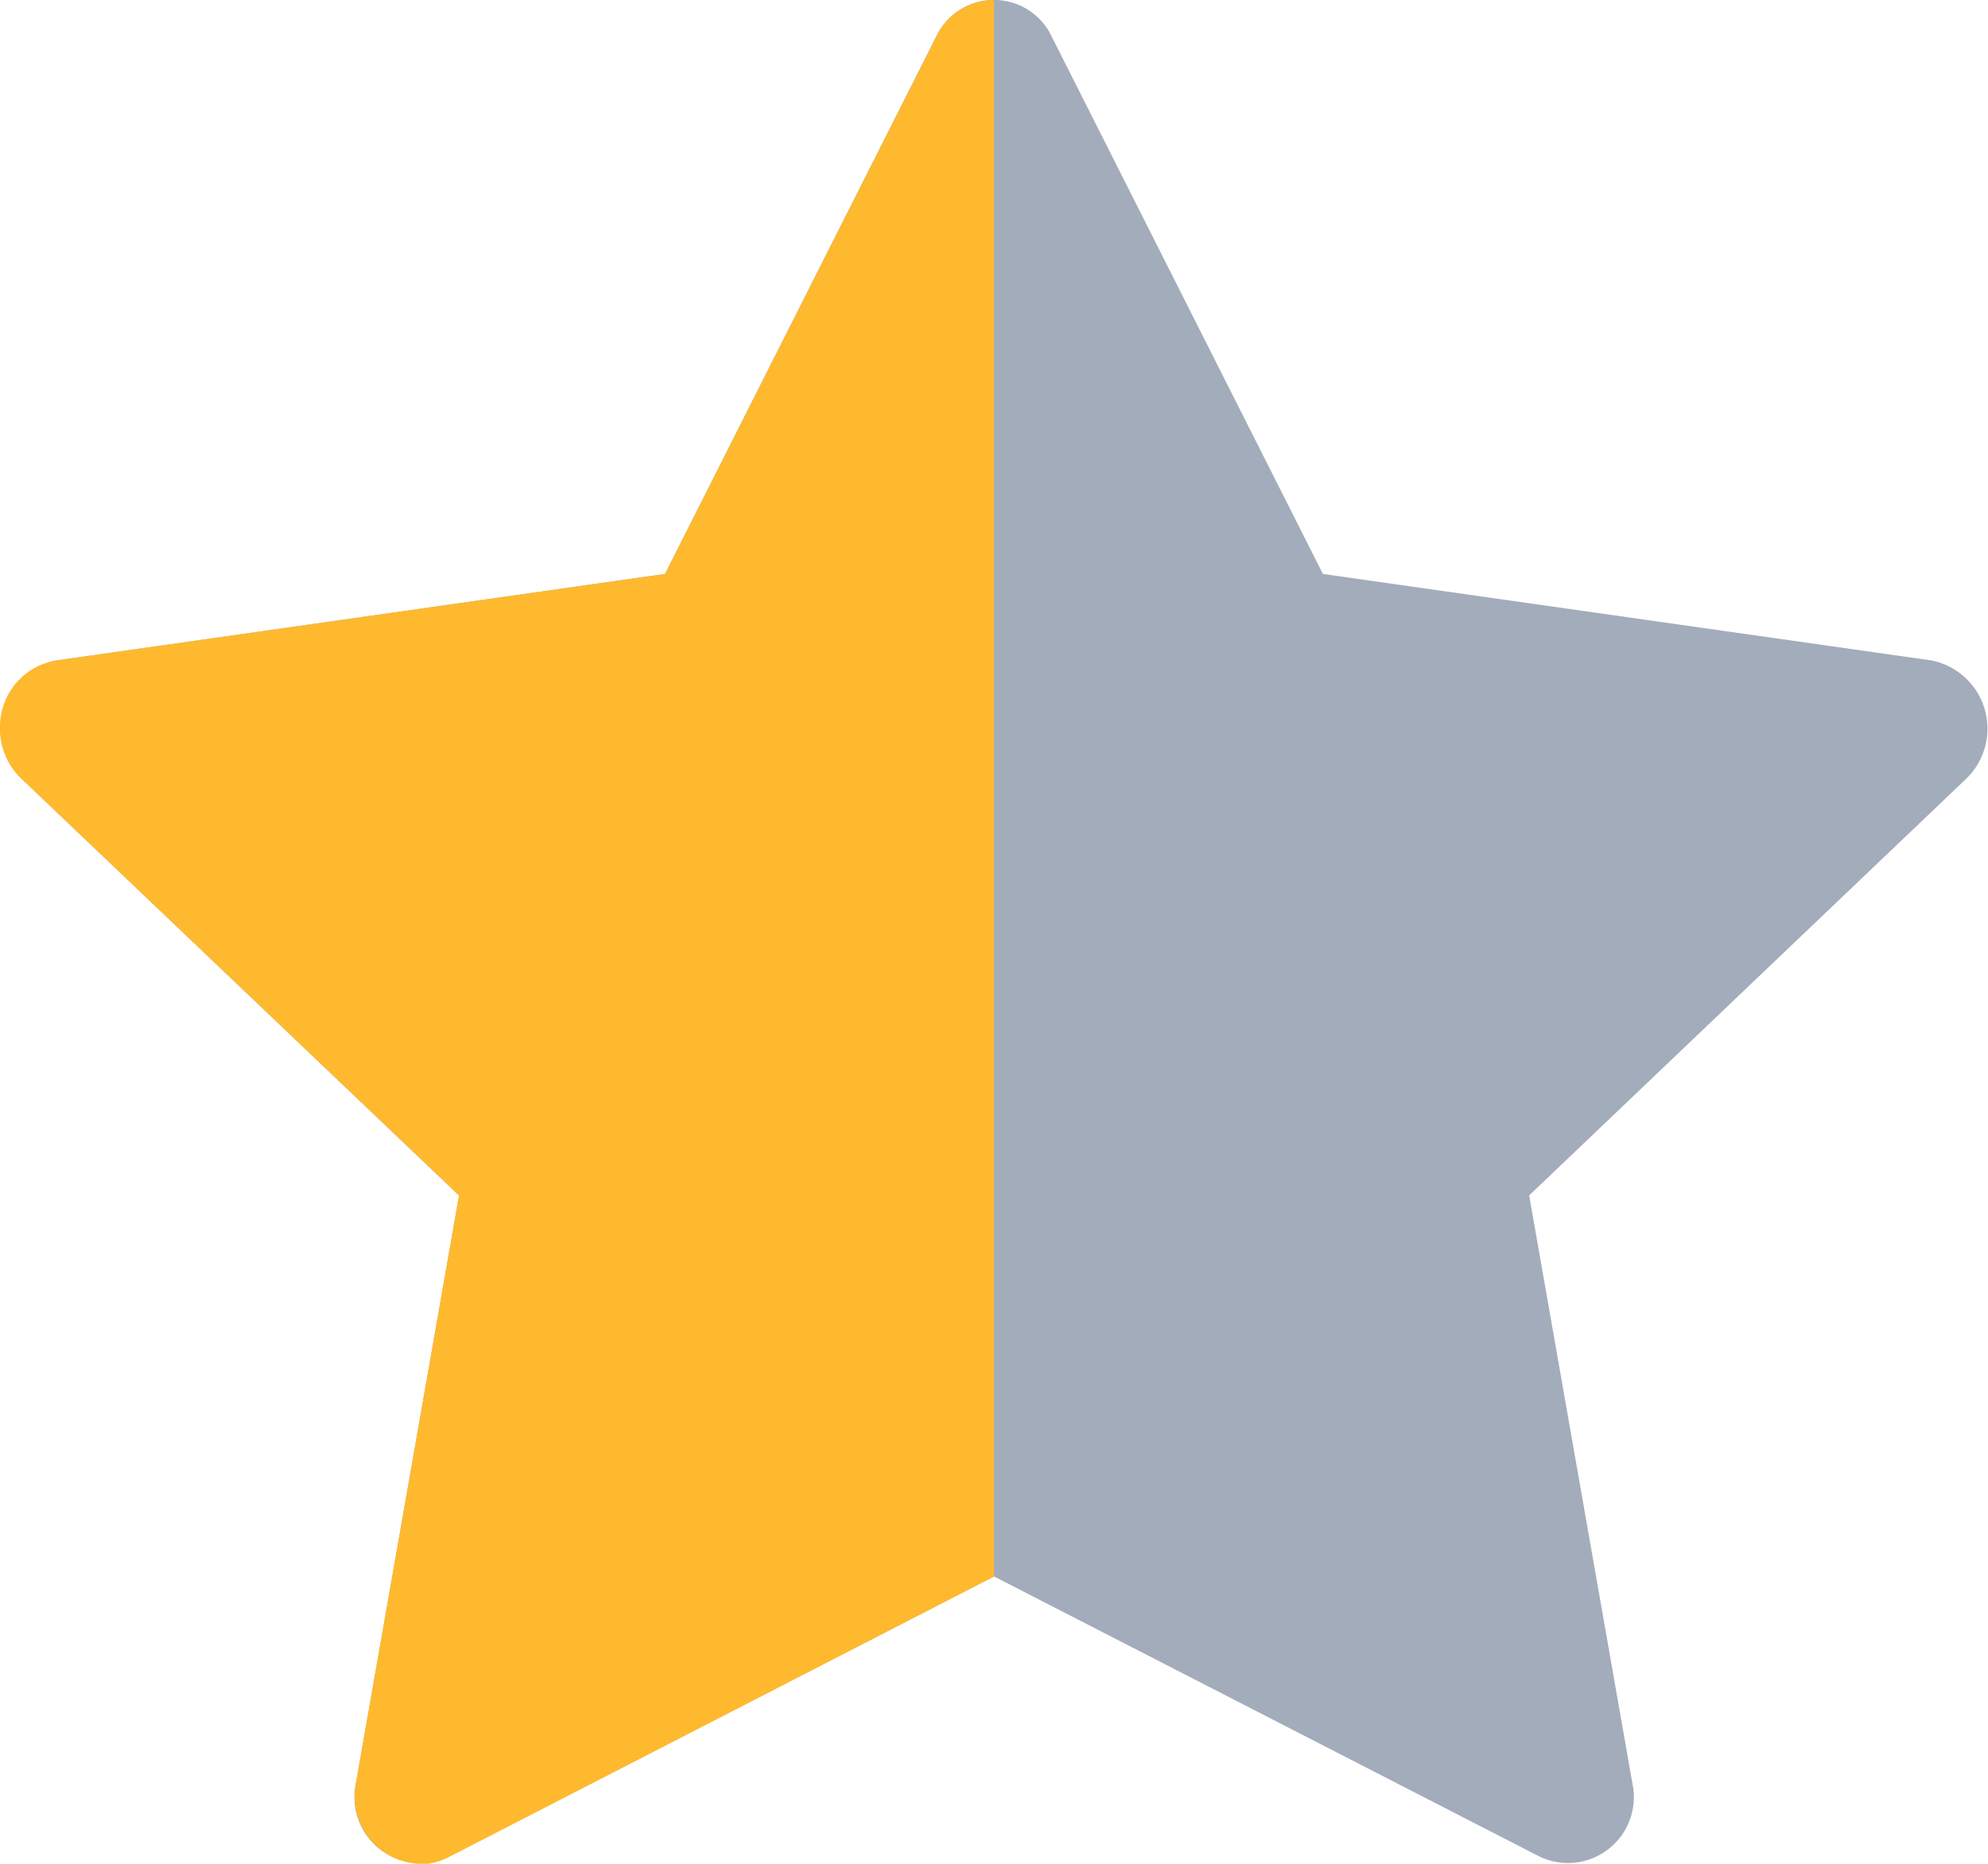
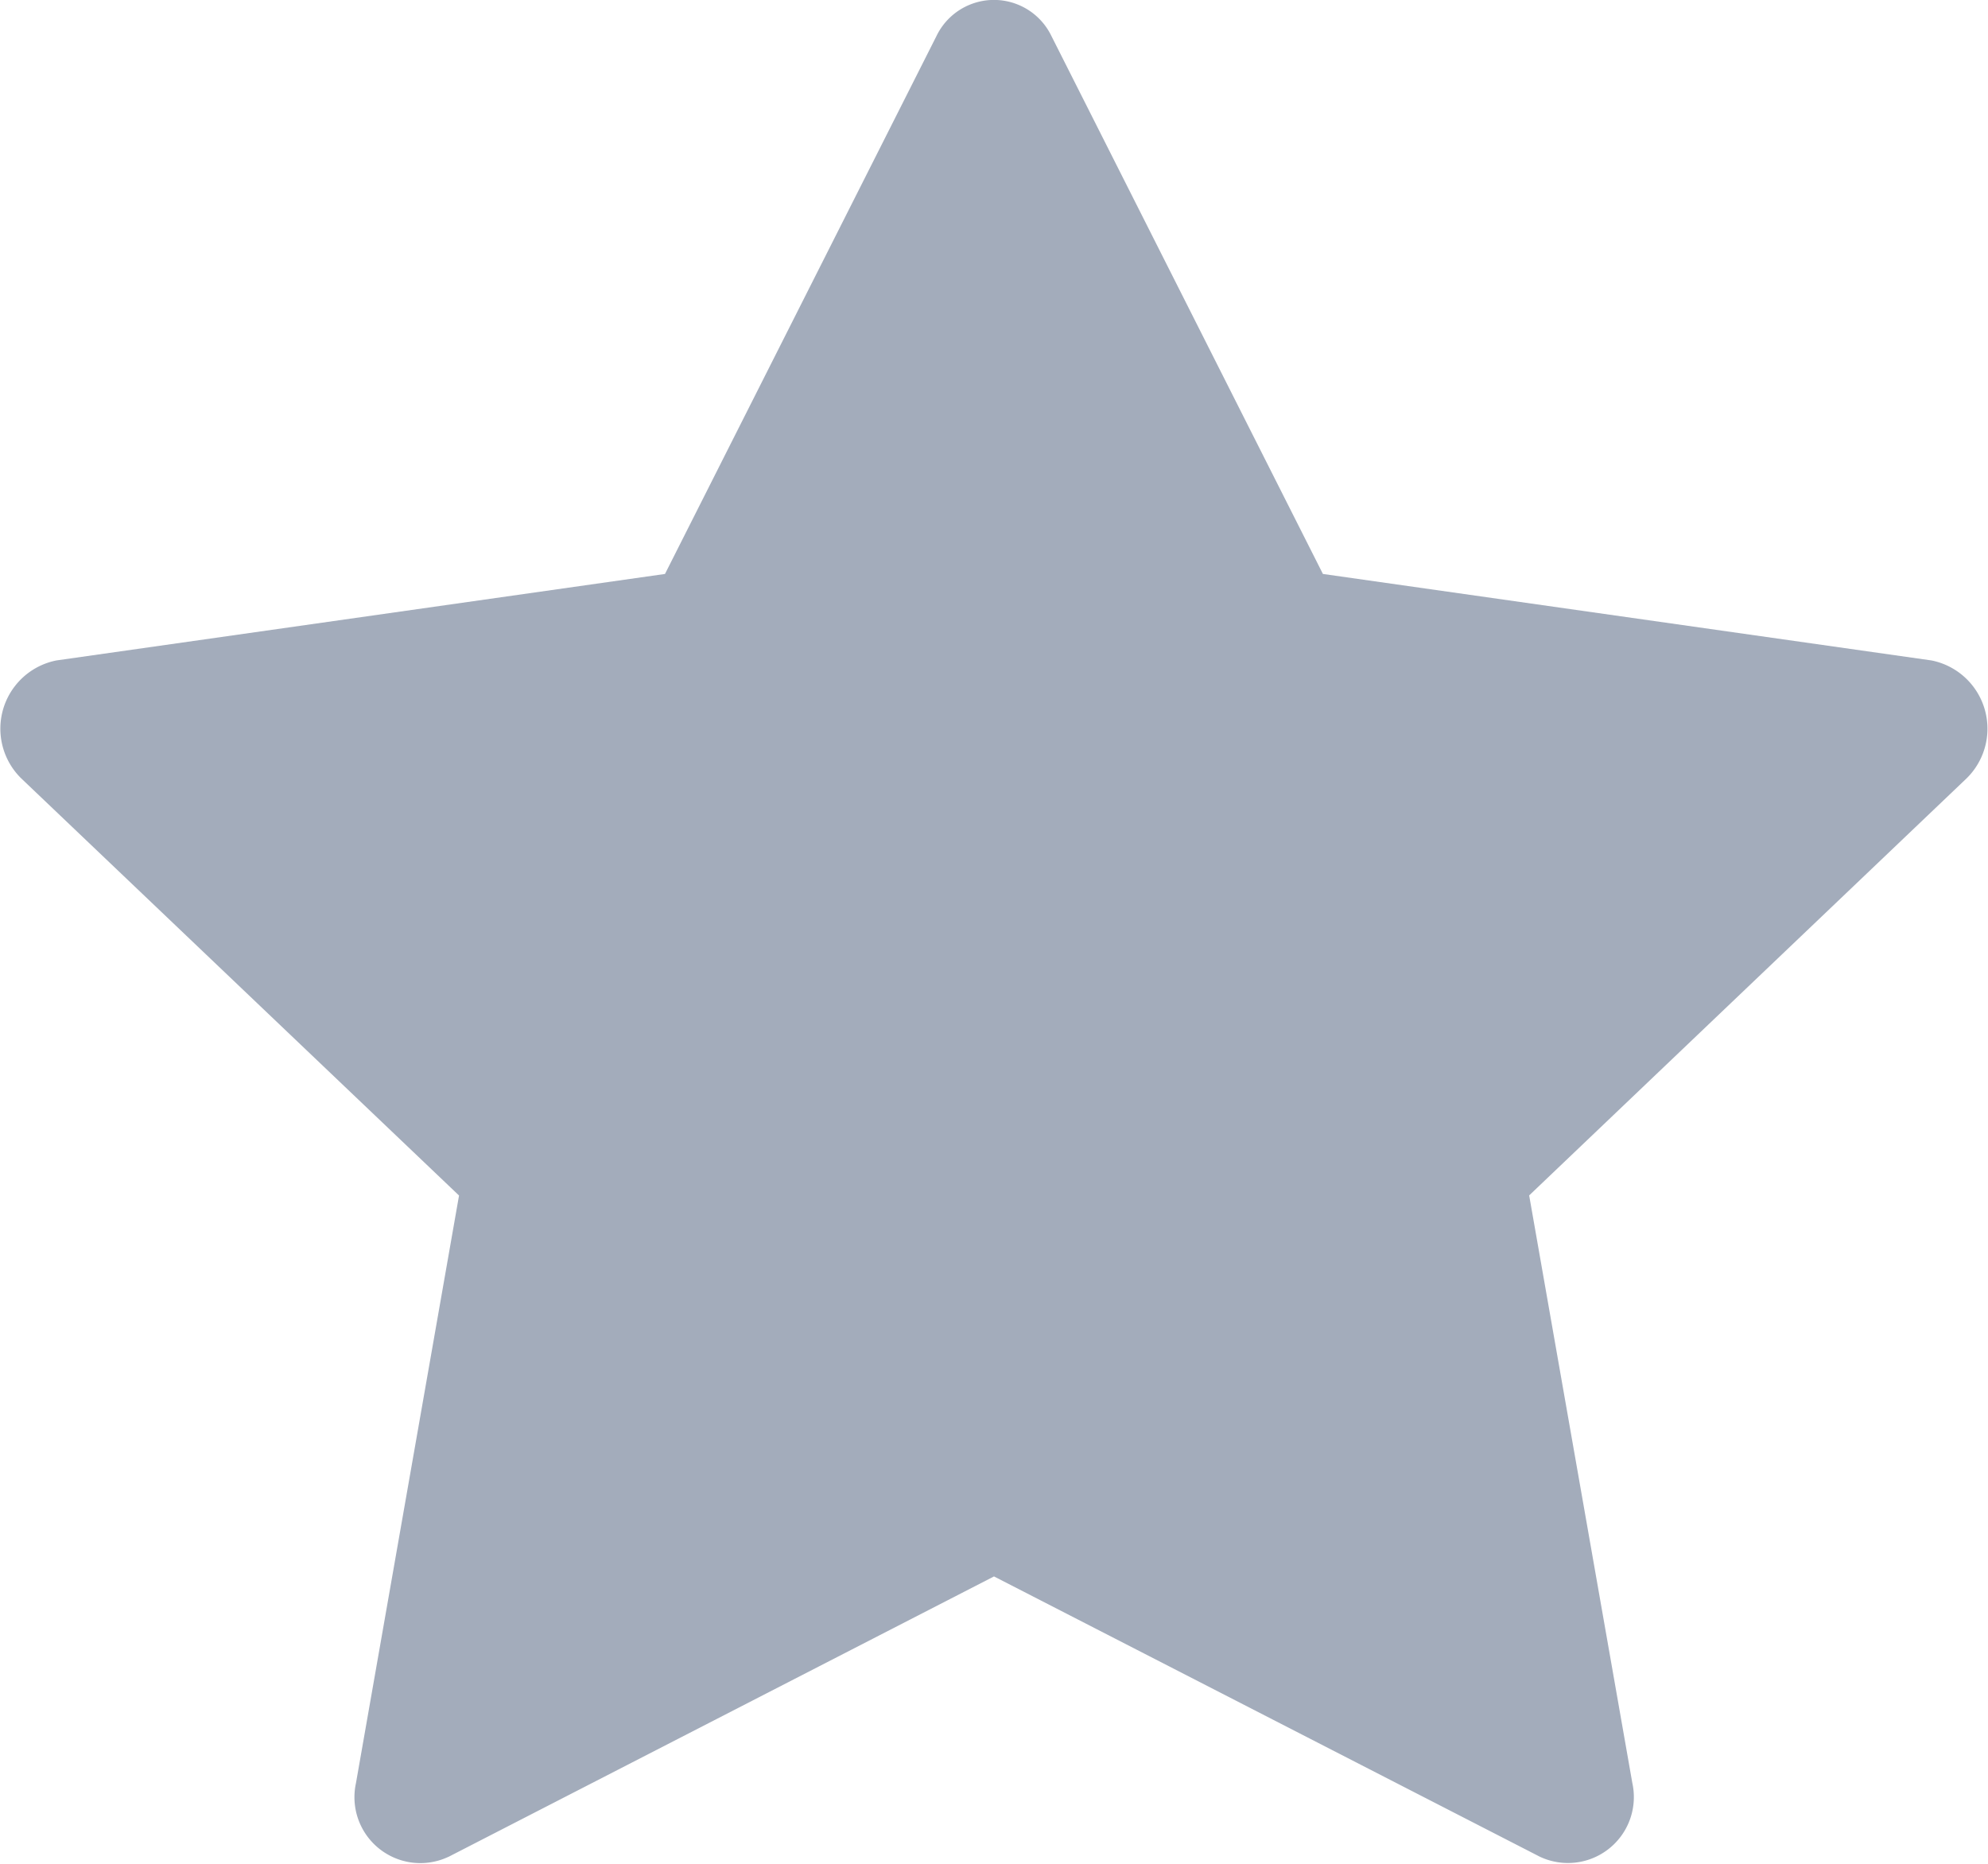
<svg xmlns="http://www.w3.org/2000/svg" width="20" height="18.75" viewBox="0 0 20 18.75">
  <g transform="translate(-220 583)">
    <path d="M4.513,19.429a.663.663,0,0,1-.932-.74l1.037-5.912L.215,8.582A.7.7,0,0,1,.568,7.394l6.122-.87,2.73-5.409a.642.642,0,0,1,1.159,0l2.73,5.409,6.122.87a.7.7,0,0,1,.353,1.187l-4.4,4.195,1.038,5.912a.663.663,0,0,1-.932.74L10,16.609l-5.486,2.82Z" transform="translate(220 -583.75)" fill="#a3acbb" />
-     <path d="M4.216,19.166a.679.679,0,0,1-.635-.812l1.037-5.912L.214,8.248A.687.687,0,0,1,0,7.765v-.04a.674.674,0,0,1,.568-.665l6.123-.87L9.421.782A.644.644,0,0,1,10,.416V16.276h0L4.512,19.1h0a.63.63,0,0,1-.279.071Z" transform="translate(220 -583.416)" fill="#ffb92e" />
  </g>
</svg>